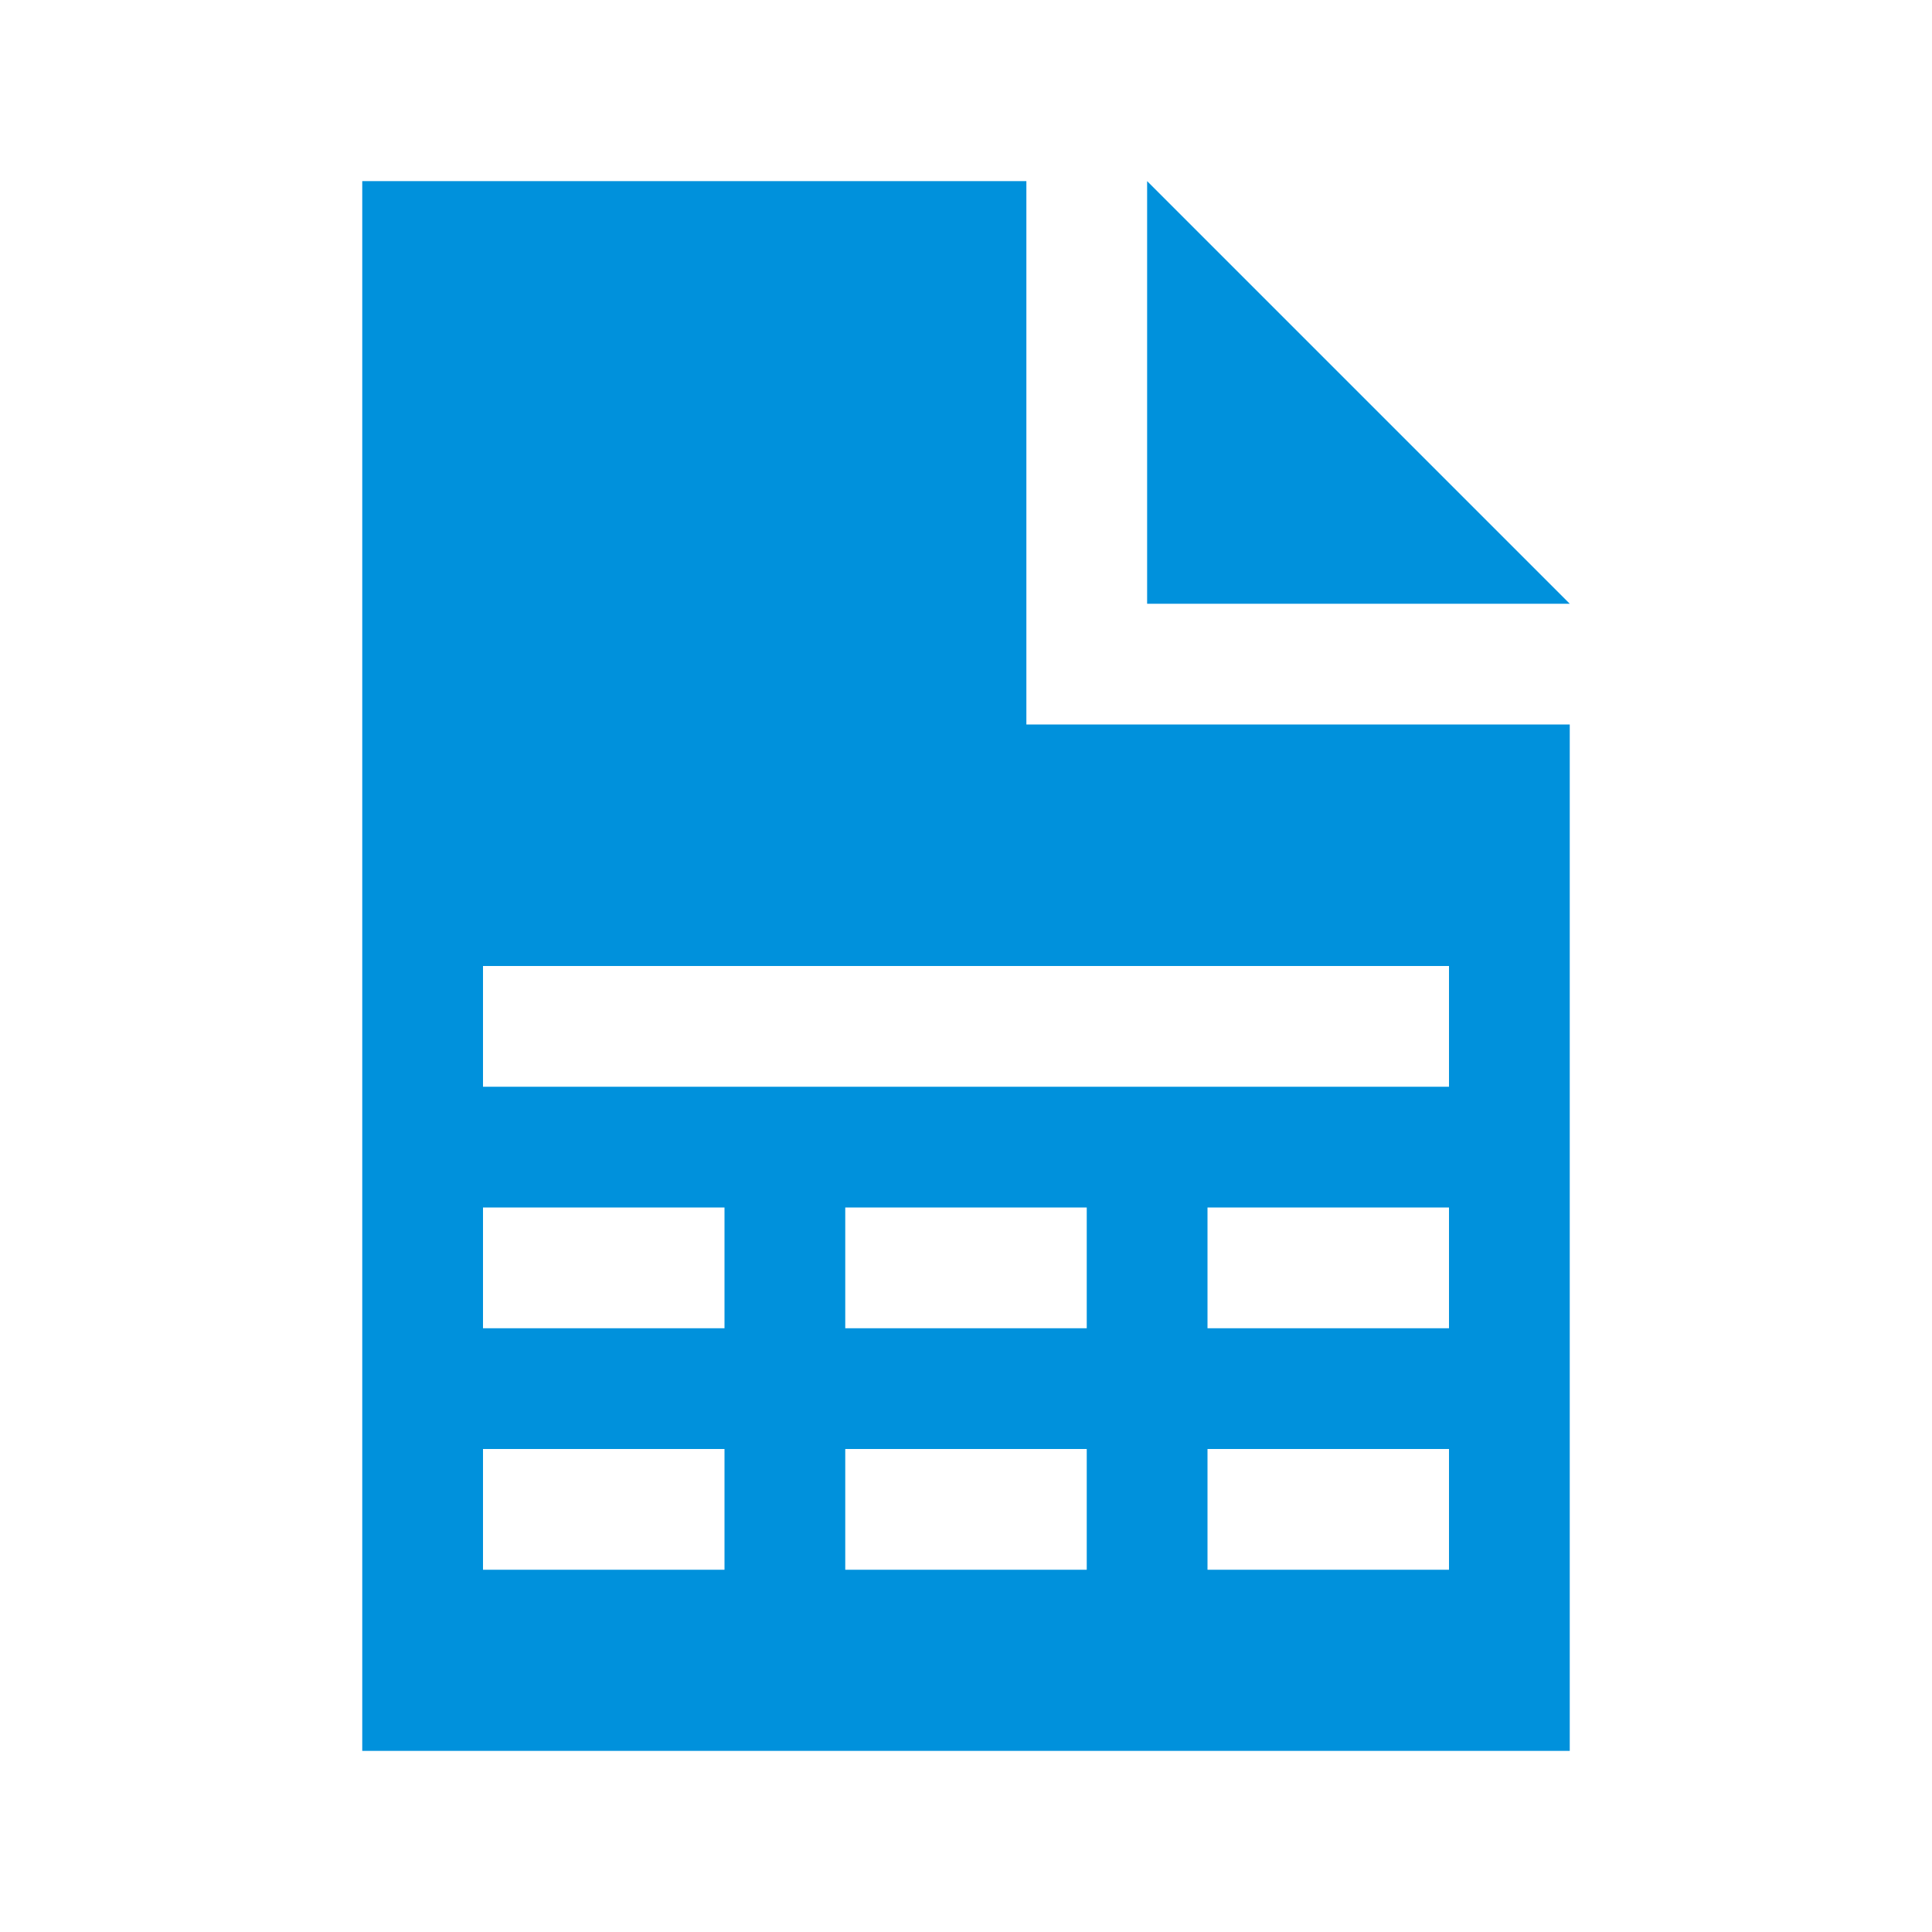
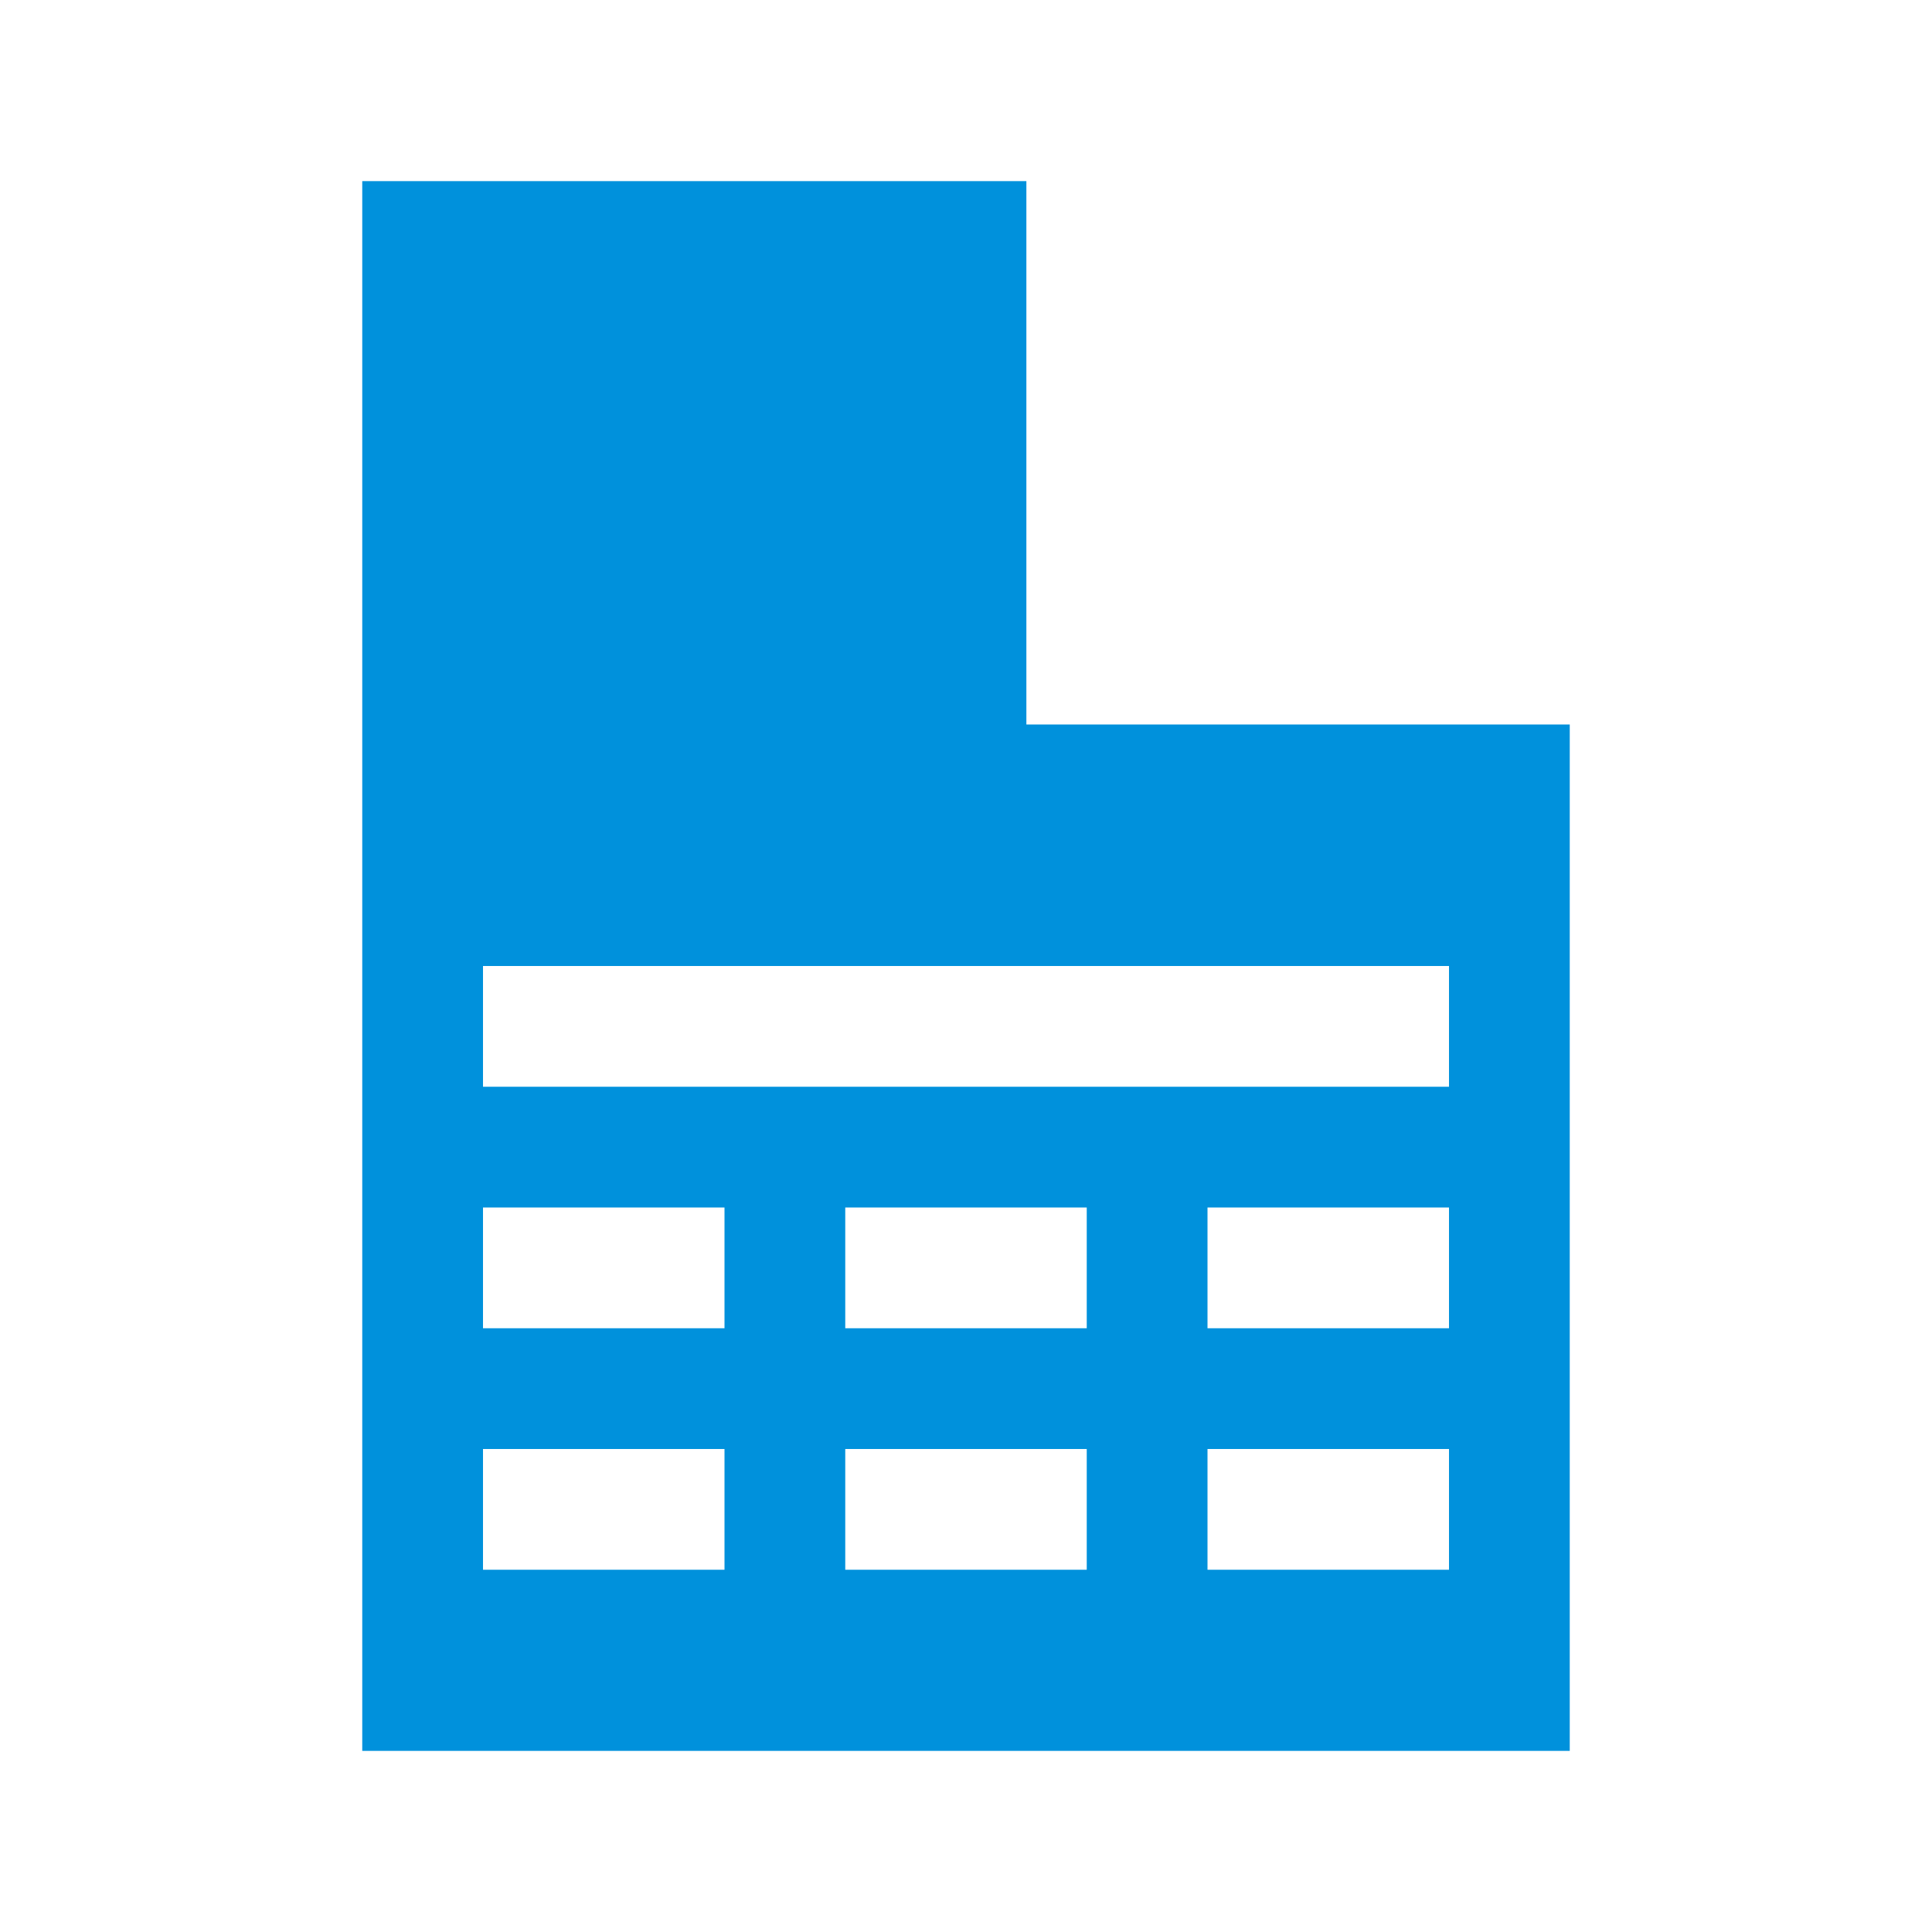
<svg xmlns="http://www.w3.org/2000/svg" version="1.1" x="0" y="0" viewBox="0 0 32 32" xml:space="preserve" enable-background="new 0 0 32 32" width="32" height="32">
  <title>datasheet_32 g</title>
  <g class="nc-icon-wrapper" fill="#0091dc">
    <g id="content_1_">
      <path class="st0" d="M0 0h32v32H0z" style="" fill="none" />
-       <path class="st6" d="M19 3v7h7z" style="" fill="#0091dc" />
      <path class="st6" d="M17 3H6v26h20V12h-9V3zm-5 23H8v-2h4v2zm0-4H8v-2h4v2zm6 4h-4v-2h4v2zm0-4h-4v-2h4v2zm6 4h-4v-2h4v2zm0-4h-4v-2h4v2zm0-6v2H8v-2h16z" style="" fill="#0091dc" />
    </g>
  </g>
</svg>